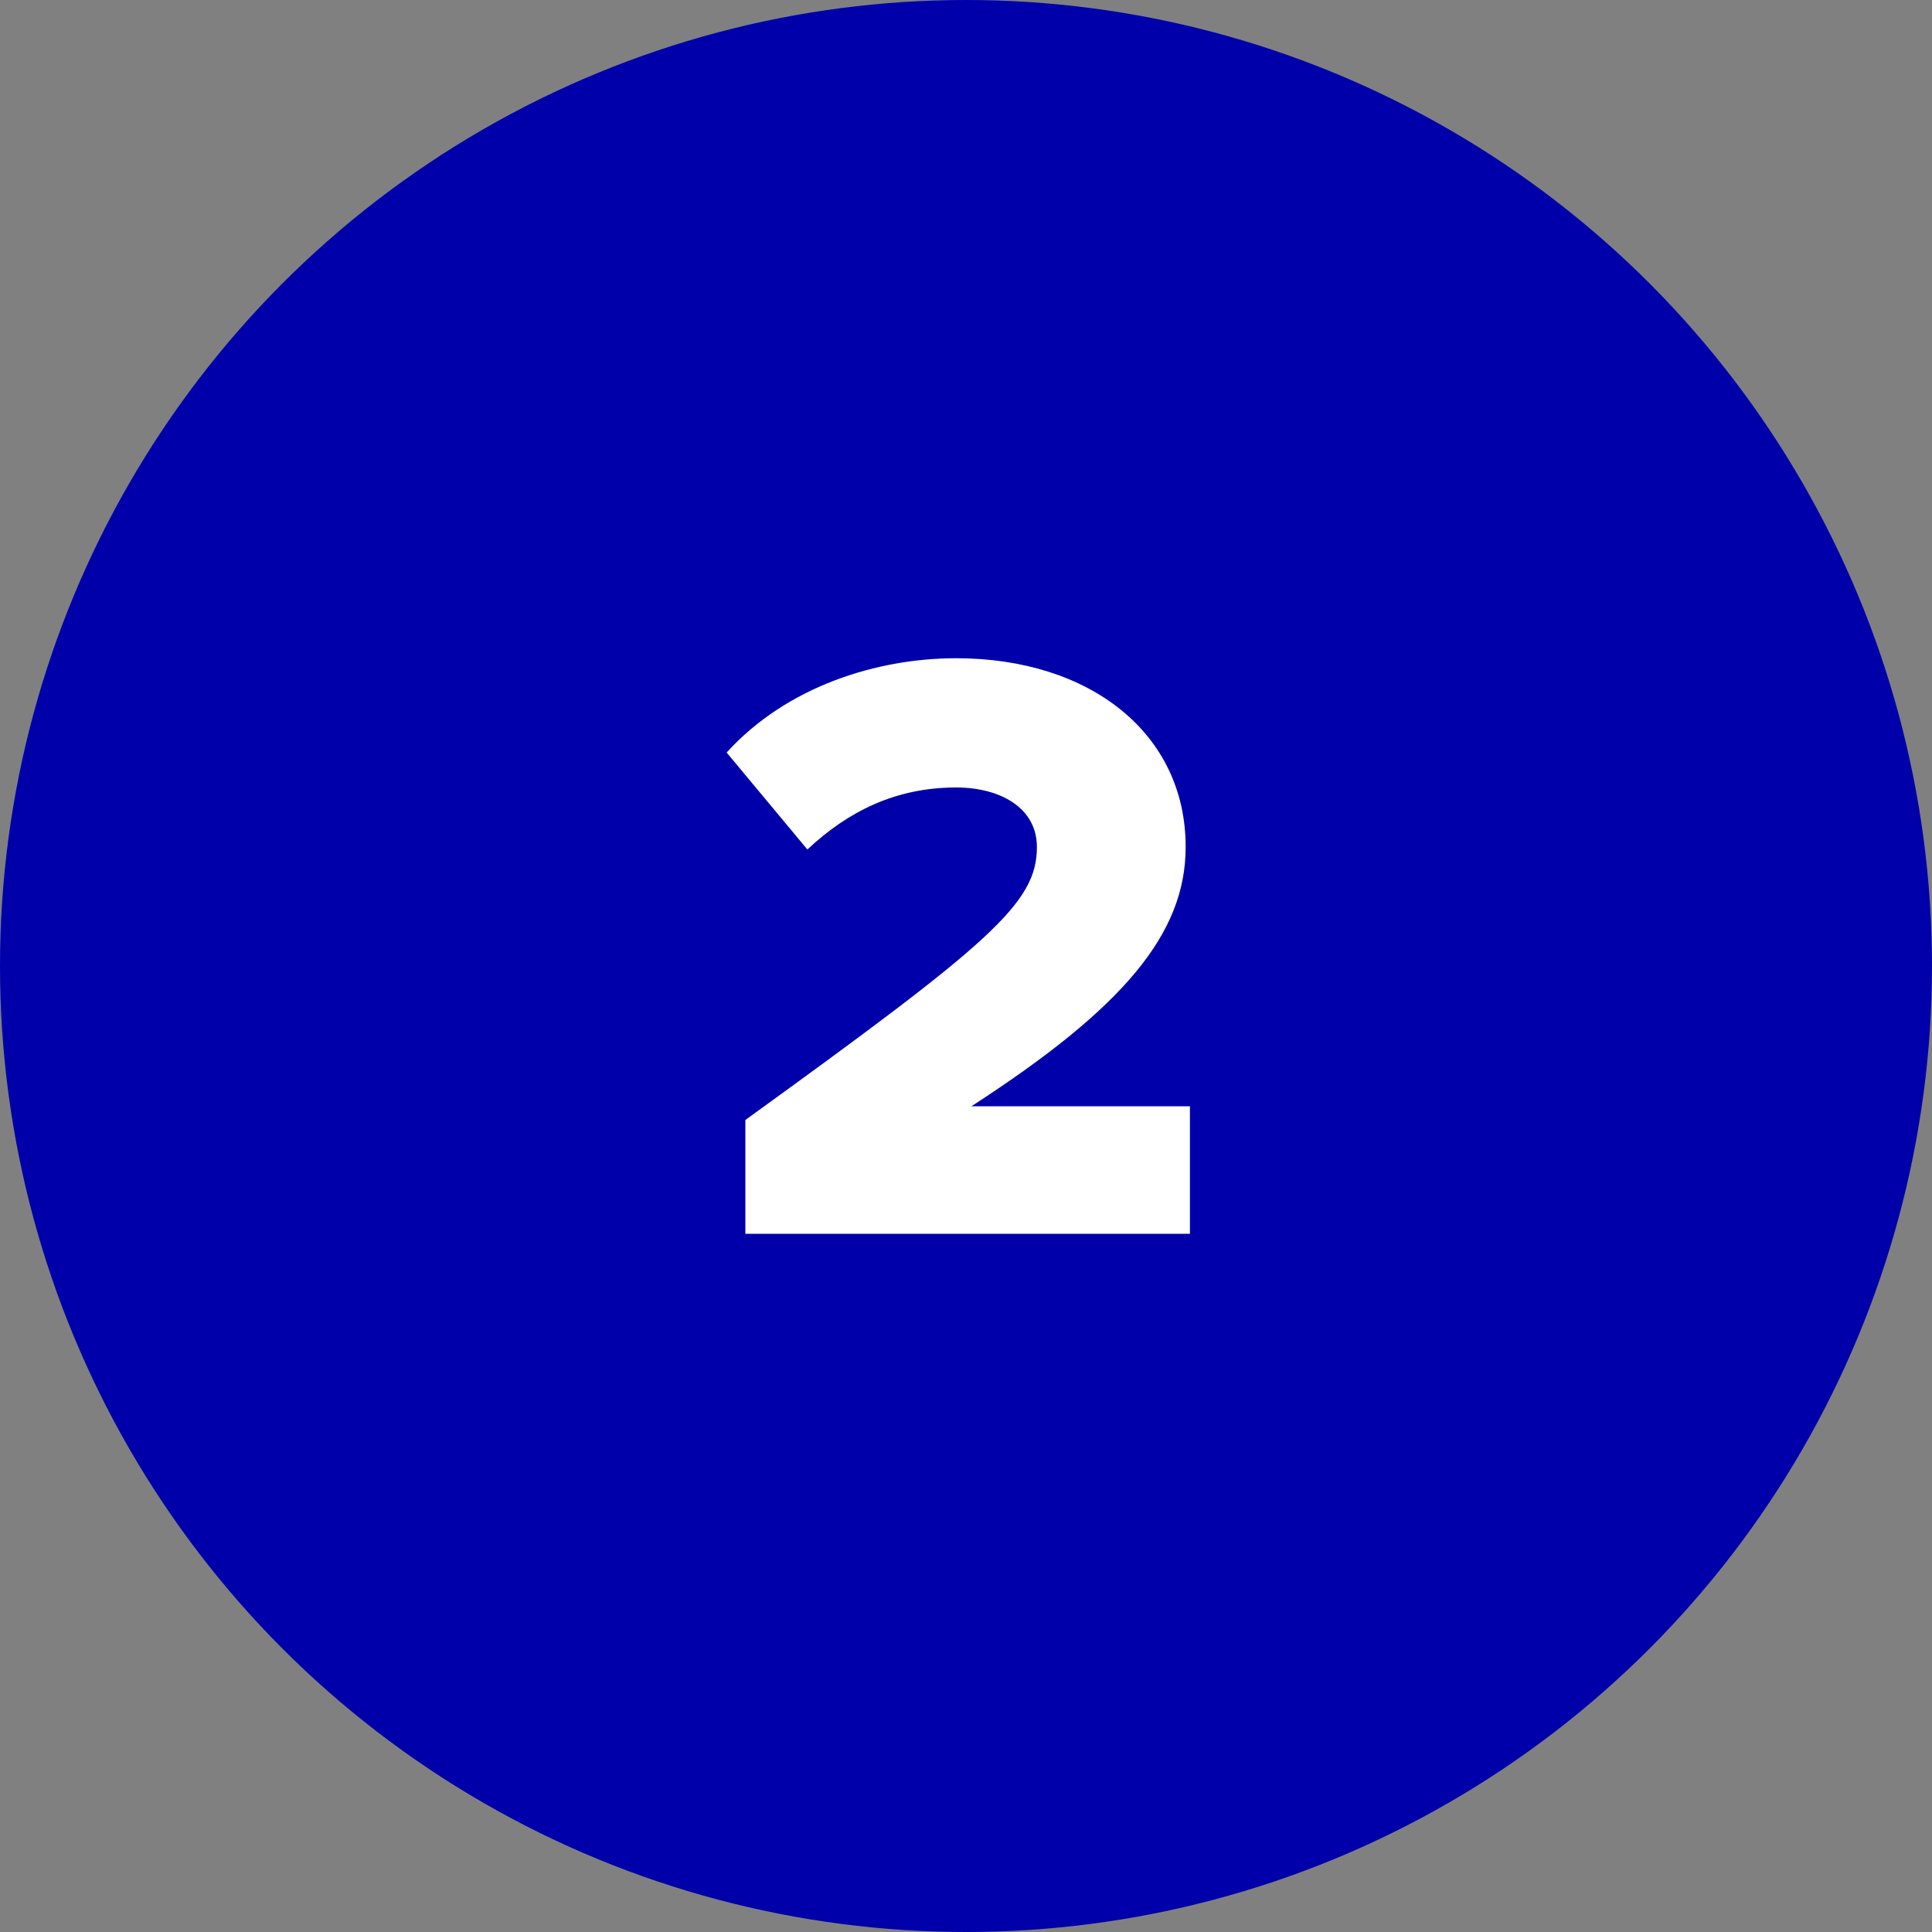
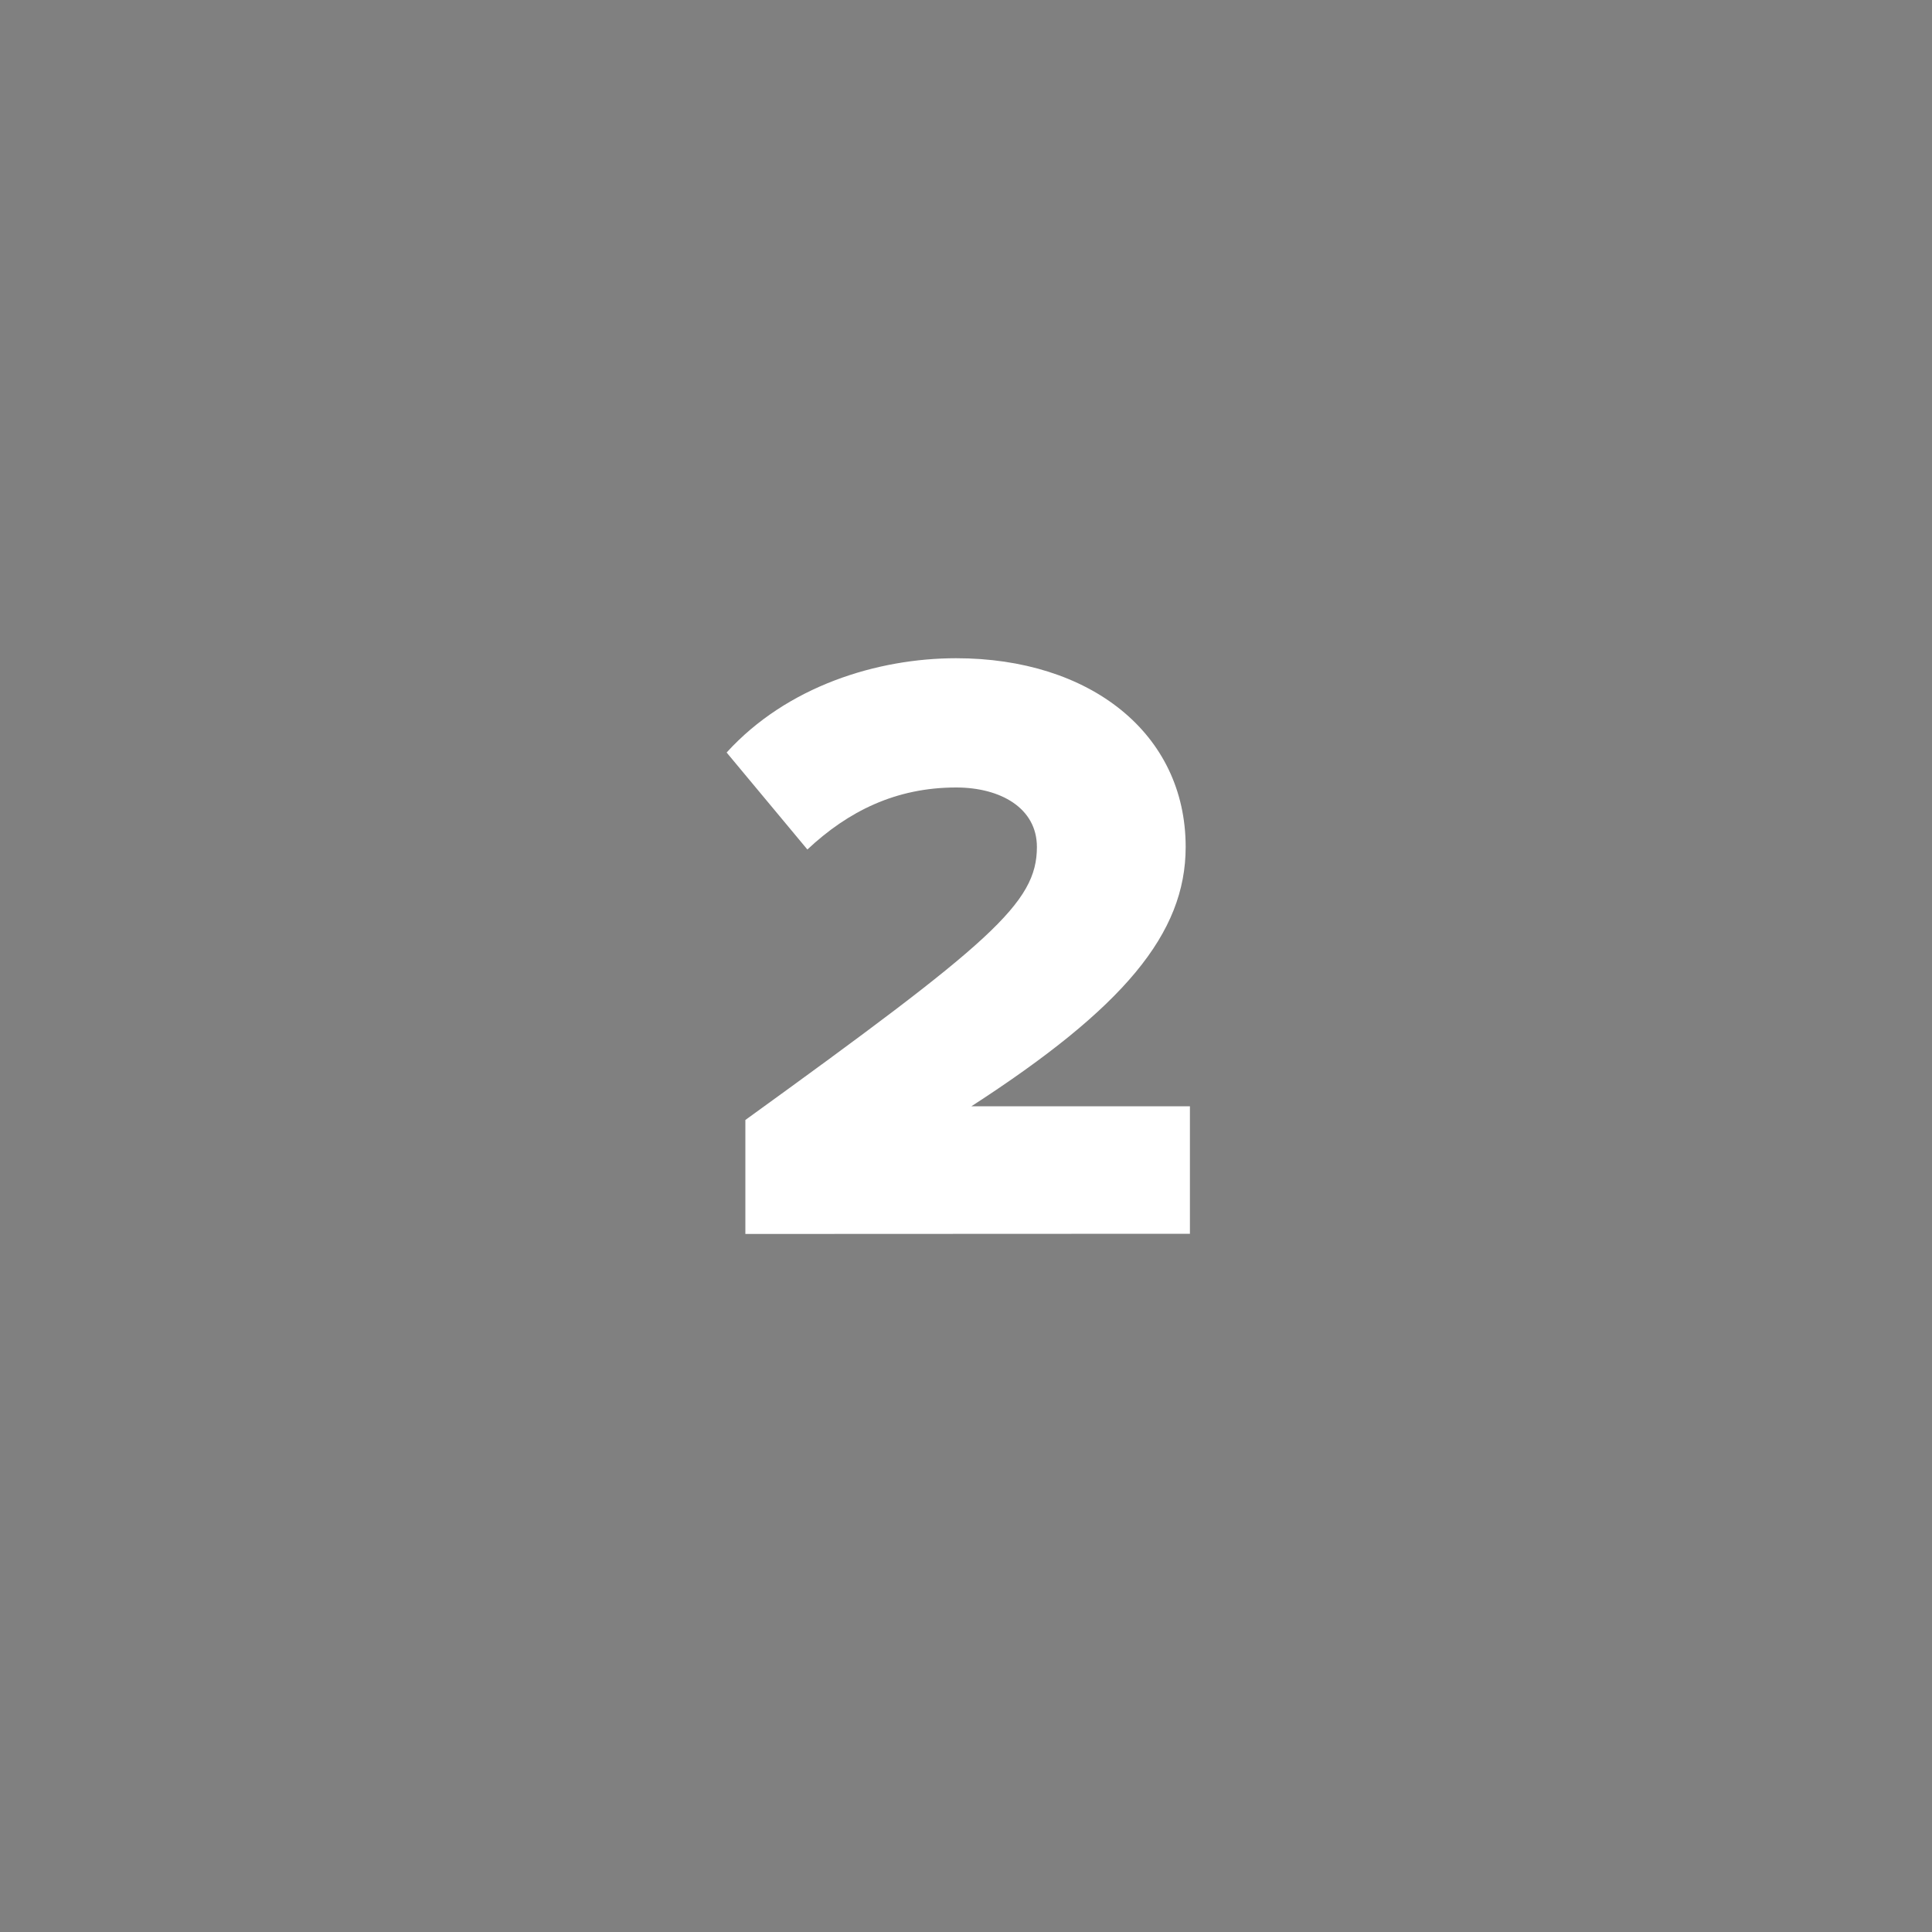
<svg xmlns="http://www.w3.org/2000/svg" id="Layer_2" data-name="Layer 2" viewBox="0 0 100 100">
  <rect x="0" y="0" width="100" height="100" fill="#808080" stroke="none" />
  <defs>
    <style>
      .cls-1 {
        fill: #fff;
      }

      .cls-2 {
        fill: #0000ab;
      }
    </style>
  </defs>
  <g id="Layer_1-2" data-name="Layer 1">
    <g>
-       <circle class="cls-2" cx="50" cy="50" r="50" />
-       <path class="cls-1" d="m38.58,63.87v-5.9c12.72-9.2,15.09-11.22,15.09-14.13,0-2.02-1.89-3.08-4.18-3.08-3.12,0-5.59,1.23-7.7,3.21l-4.18-5.02c3.12-3.43,7.79-4.88,11.88-4.88,6.91,0,11.88,3.87,11.88,9.77,0,4.49-3.21,8.32-11.09,13.42h11.31v6.6h-23.02Z" />
+       <path class="cls-1" d="m38.58,63.87v-5.9c12.72-9.2,15.09-11.22,15.09-14.13,0-2.02-1.89-3.08-4.18-3.08-3.12,0-5.59,1.23-7.7,3.21l-4.18-5.02c3.12-3.43,7.79-4.88,11.88-4.88,6.91,0,11.88,3.87,11.88,9.77,0,4.49-3.21,8.32-11.09,13.42h11.31v6.6Z" />
    </g>
  </g>
</svg>